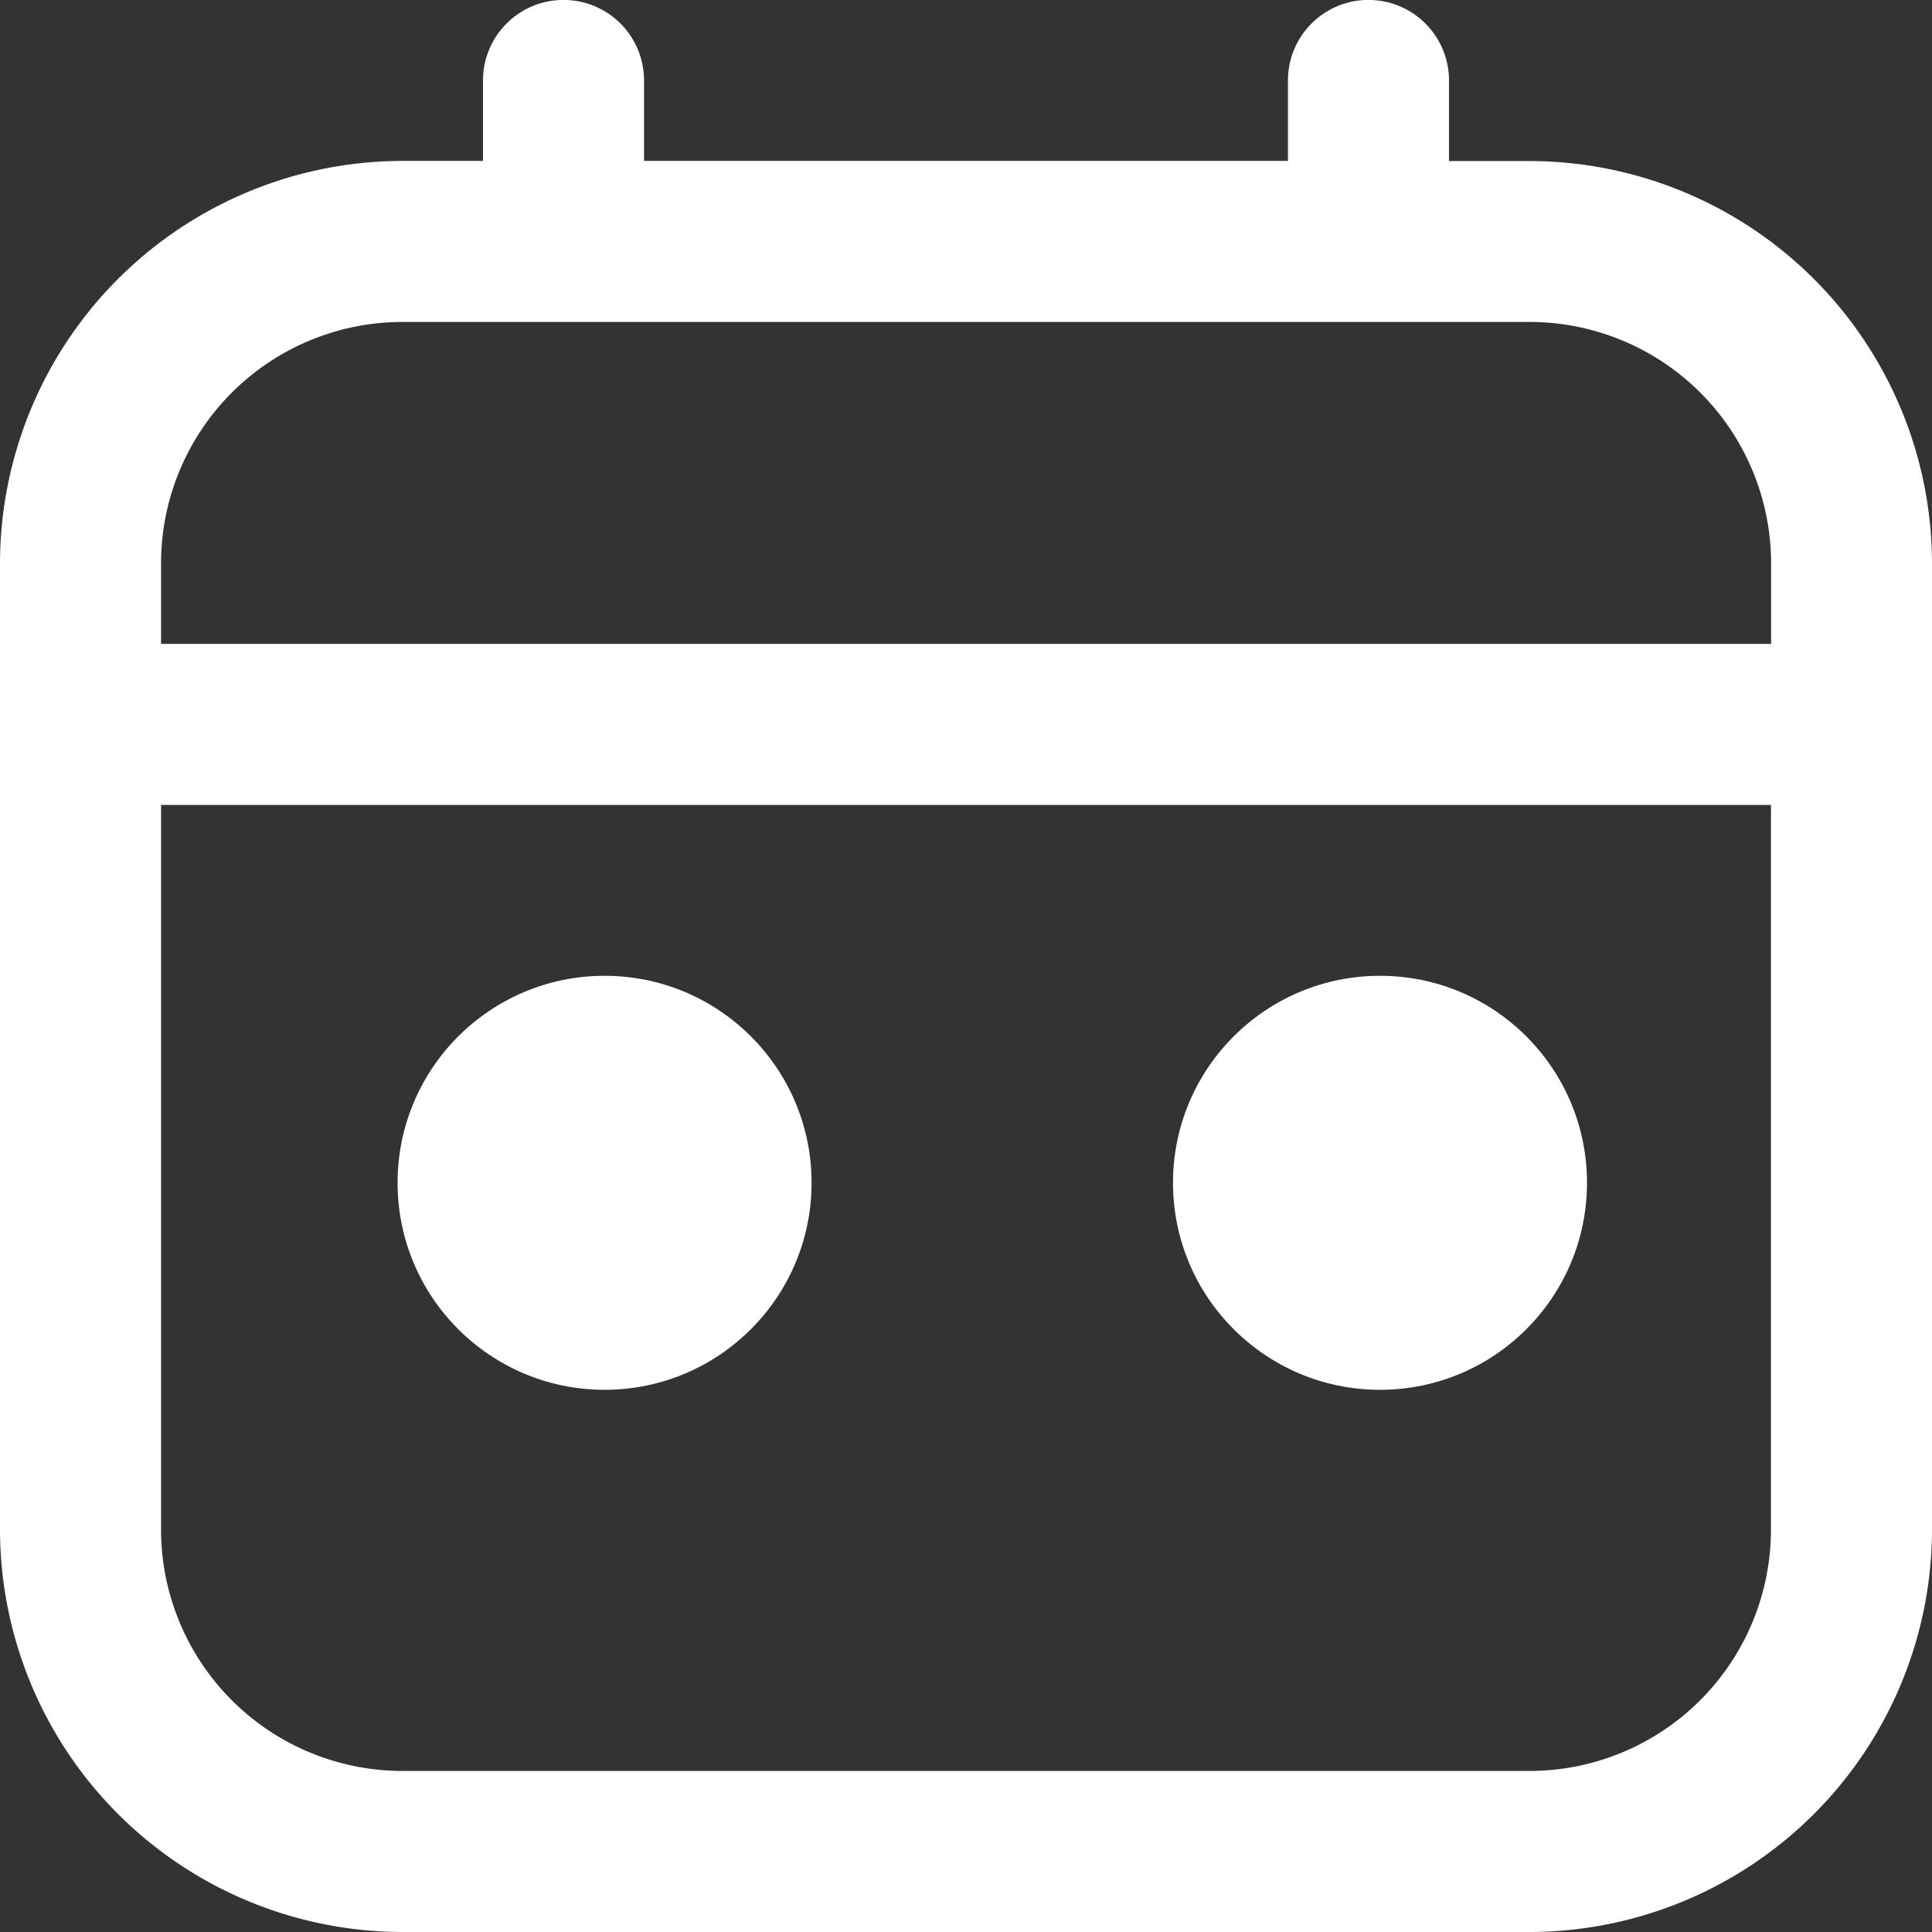
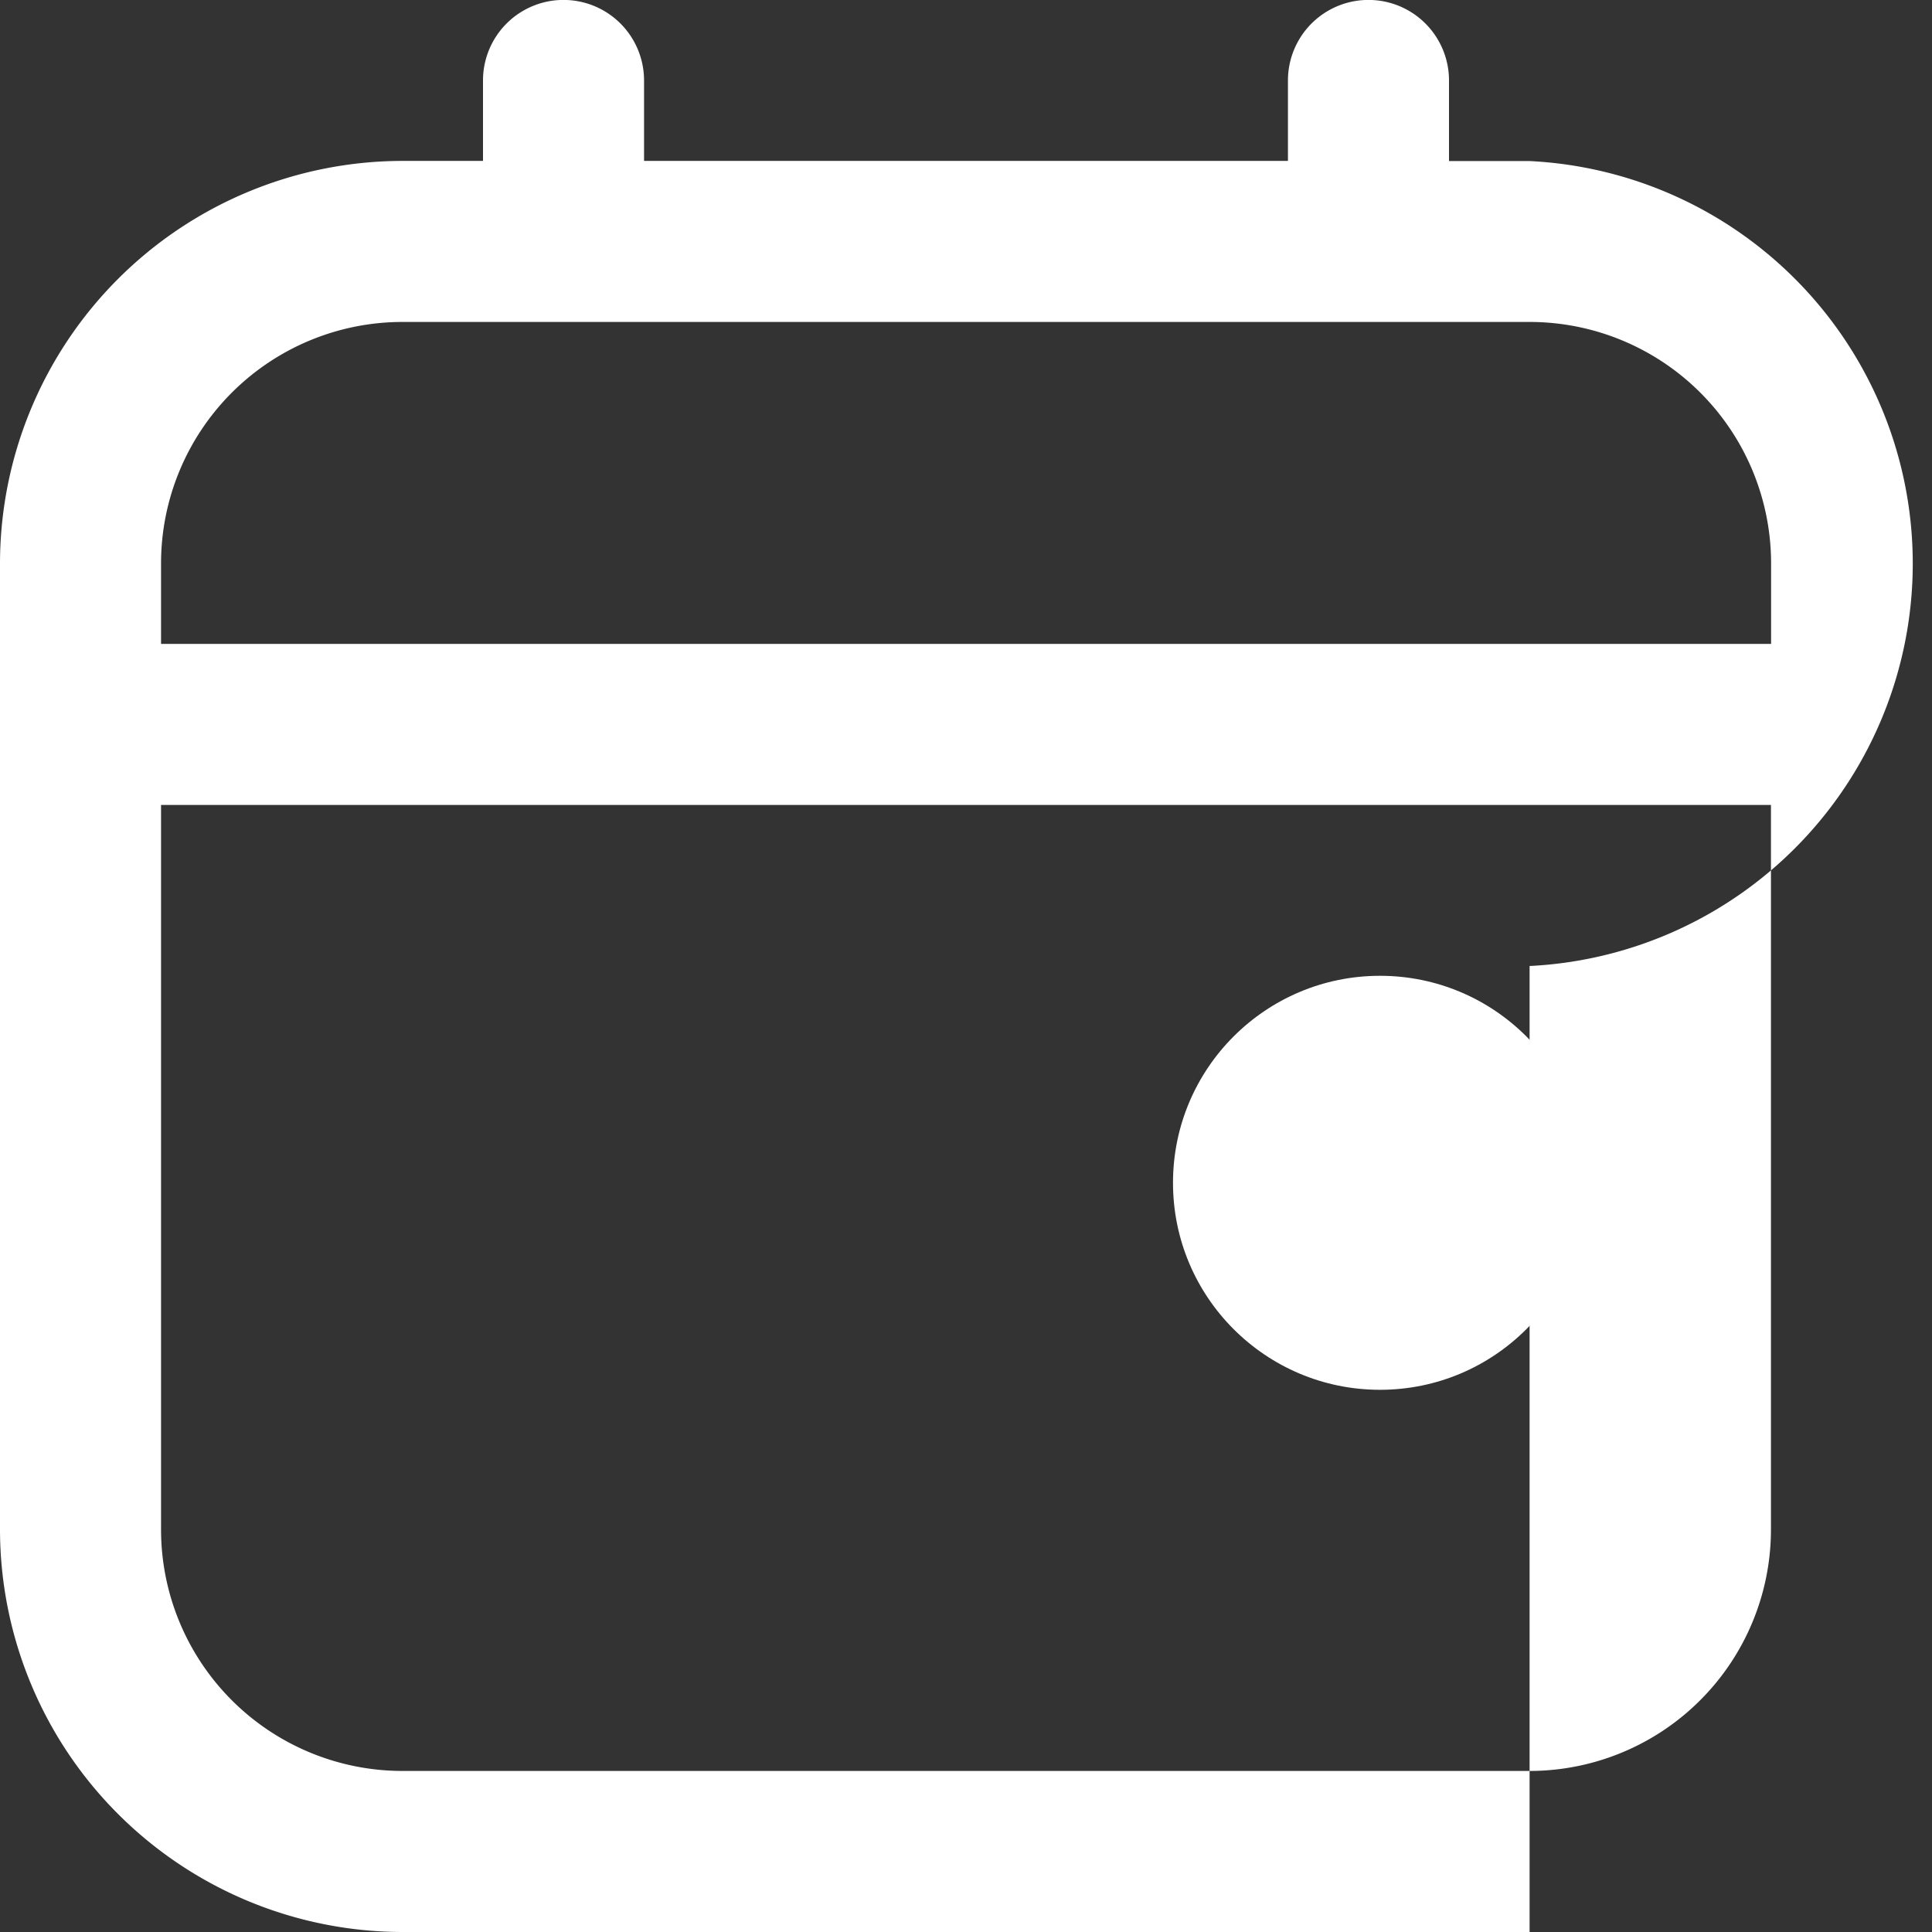
<svg xmlns="http://www.w3.org/2000/svg" width="14" height="14" viewBox="0 0 14 14">
  <rect x="0" y="0" width="14" height="14" fill="#333333" stroke="none" />
  <defs>
    <style>.a{fill:#fff;}</style>
  </defs>
-   <path class="a" d="M11.083,1.167H10.5V.583a.583.583,0,0,0-1.167,0v.583H4.667V.583A.583.583,0,1,0,3.5.583v.583H2.917A2.92,2.92,0,0,0,0,4.083v7A2.92,2.92,0,0,0,2.917,14h8.167A2.92,2.92,0,0,0,14,11.083v-7A2.92,2.92,0,0,0,11.083,1.167ZM1.167,4.083a1.75,1.75,0,0,1,1.75-1.75h8.167a1.75,1.75,0,0,1,1.75,1.75v.583H1.167Zm9.917,8.75H2.917a1.75,1.75,0,0,1-1.75-1.75V5.833H12.833v5.25A1.75,1.75,0,0,1,11.083,12.833Z" />
+   <path class="a" d="M11.083,1.167H10.5V.583a.583.583,0,0,0-1.167,0v.583H4.667V.583A.583.583,0,1,0,3.5.583v.583H2.917A2.92,2.92,0,0,0,0,4.083v7A2.92,2.92,0,0,0,2.917,14h8.167v-7A2.92,2.92,0,0,0,11.083,1.167ZM1.167,4.083a1.75,1.75,0,0,1,1.75-1.75h8.167a1.75,1.75,0,0,1,1.75,1.75v.583H1.167Zm9.917,8.75H2.917a1.75,1.75,0,0,1-1.75-1.75V5.833H12.833v5.25A1.75,1.75,0,0,1,11.083,12.833Z" />
  <circle class="a" cx="1.5" cy="1.5" r="1.5" transform="translate(8.5 7.071)" />
-   <circle class="a" cx="1.5" cy="1.5" r="1.5" transform="translate(2.881 7.071)" />
</svg>